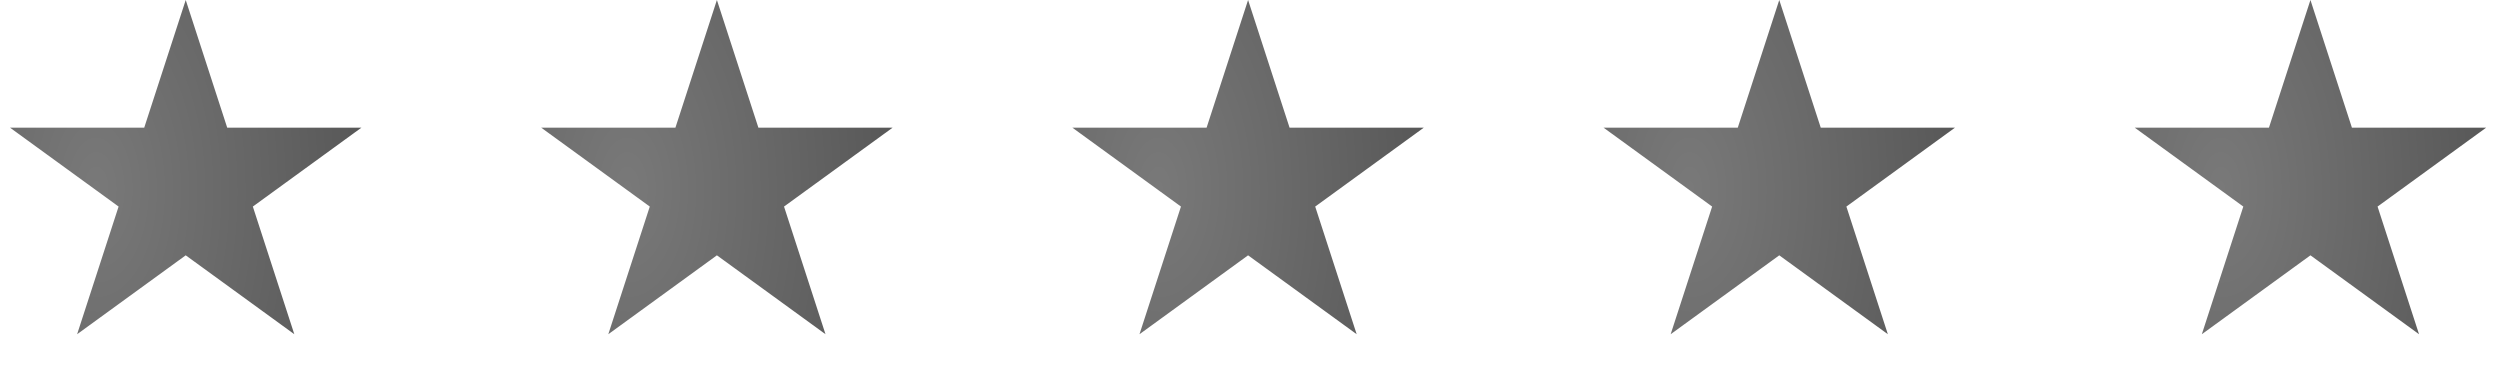
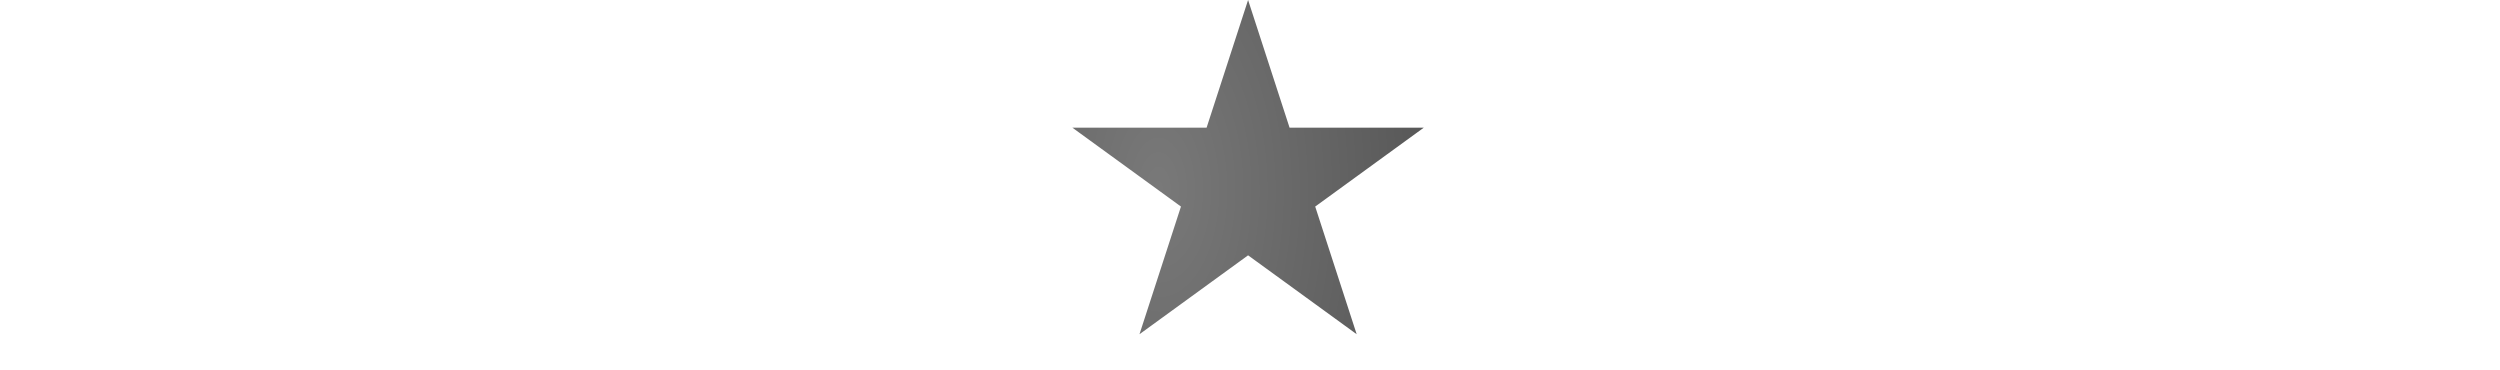
<svg xmlns="http://www.w3.org/2000/svg" xmlns:xlink="http://www.w3.org/1999/xlink" fill="none" height="64" viewBox="0 0 433 64" width="433">
  <linearGradient id="a">
    <stop offset="0" stop-color="#797979" />
    <stop offset="1" stop-color="#575757" />
  </linearGradient>
  <radialGradient id="b" cx="0" cy="0" gradientTransform="matrix(47.474 -.582 1.047 85.442 16.694 32.582)" gradientUnits="userSpaceOnUse" r="1" xlink:href="#a" />
  <radialGradient id="c" cx="0" cy="0" gradientTransform="matrix(47.474 -.582 1.047 85.442 108.694 32.582)" gradientUnits="userSpaceOnUse" r="1" xlink:href="#a" />
  <radialGradient id="d" cx="0" cy="0" gradientTransform="matrix(47.474 -.582 1.047 85.442 200.694 32.582)" gradientUnits="userSpaceOnUse" r="1" xlink:href="#a" />
  <radialGradient id="e" cx="0" cy="0" gradientTransform="matrix(47.474 -.582 1.047 85.442 292.694 32.582)" gradientUnits="userSpaceOnUse" r="1" xlink:href="#a" />
  <radialGradient id="f" cx="0" cy="0" gradientTransform="matrix(47.474 -.582 1.047 85.442 384.694 32.582)" gradientUnits="userSpaceOnUse" r="1" xlink:href="#a" />
-   <path d="m32.168 0 7.184 22.111h23.249l-18.809 13.666 7.184 22.111-18.809-13.666-18.809 13.666 7.184-22.111-18.809-13.666h23.249z" fill="url(#b)" />
-   <path d="m124.168 0 7.184 22.111h23.25l-18.809 13.666 7.184 22.111-18.809-13.666-18.809 13.666 7.184-22.111-18.809-13.666h23.25z" fill="url(#c)" />
  <path d="m216.168 0 7.184 22.111h23.25l-18.809 13.666 7.184 22.111-18.809-13.666-18.809 13.666 7.184-22.111-18.809-13.666h23.25z" fill="url(#d)" />
-   <path d="m308.168 0 7.184 22.111h23.25l-18.809 13.666 7.184 22.111-18.809-13.666-18.809 13.666 7.184-22.111-18.809-13.666h23.25z" fill="url(#e)" />
-   <path d="m400.168 0 7.184 22.111h23.25l-18.809 13.666 7.184 22.111-18.809-13.666-18.809 13.666 7.184-22.111-18.809-13.666h23.25z" fill="url(#f)" />
</svg>